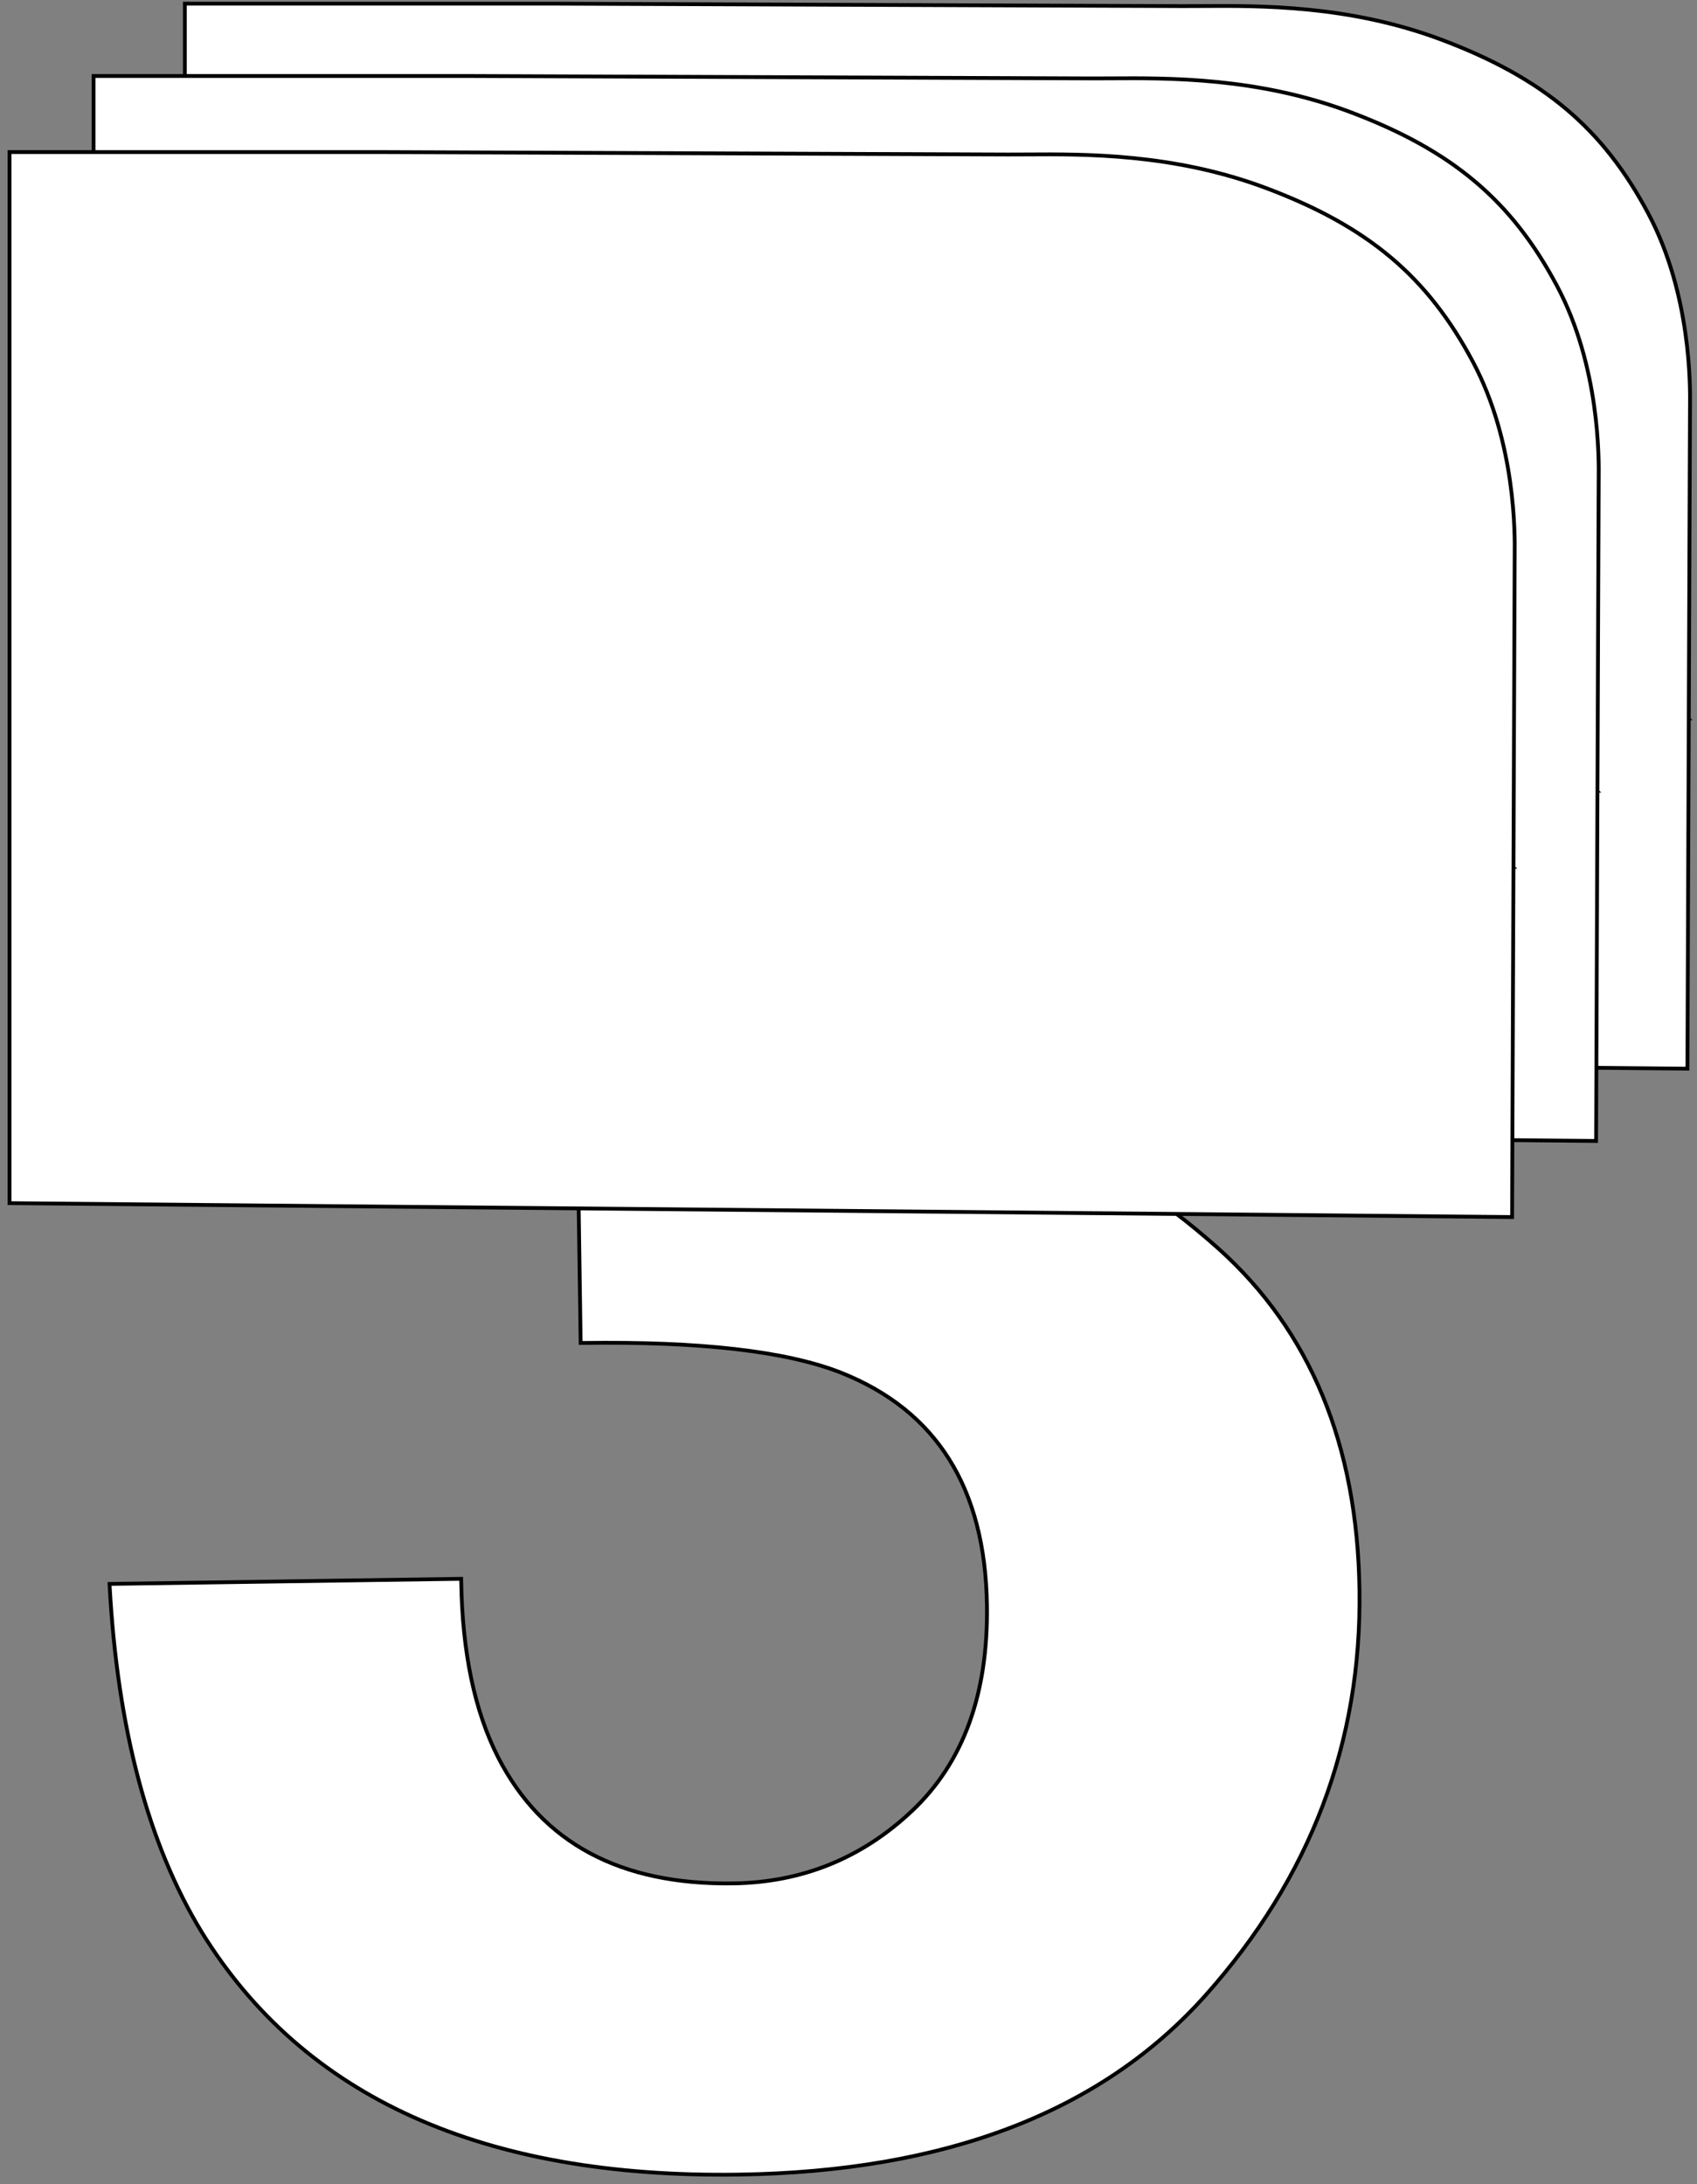
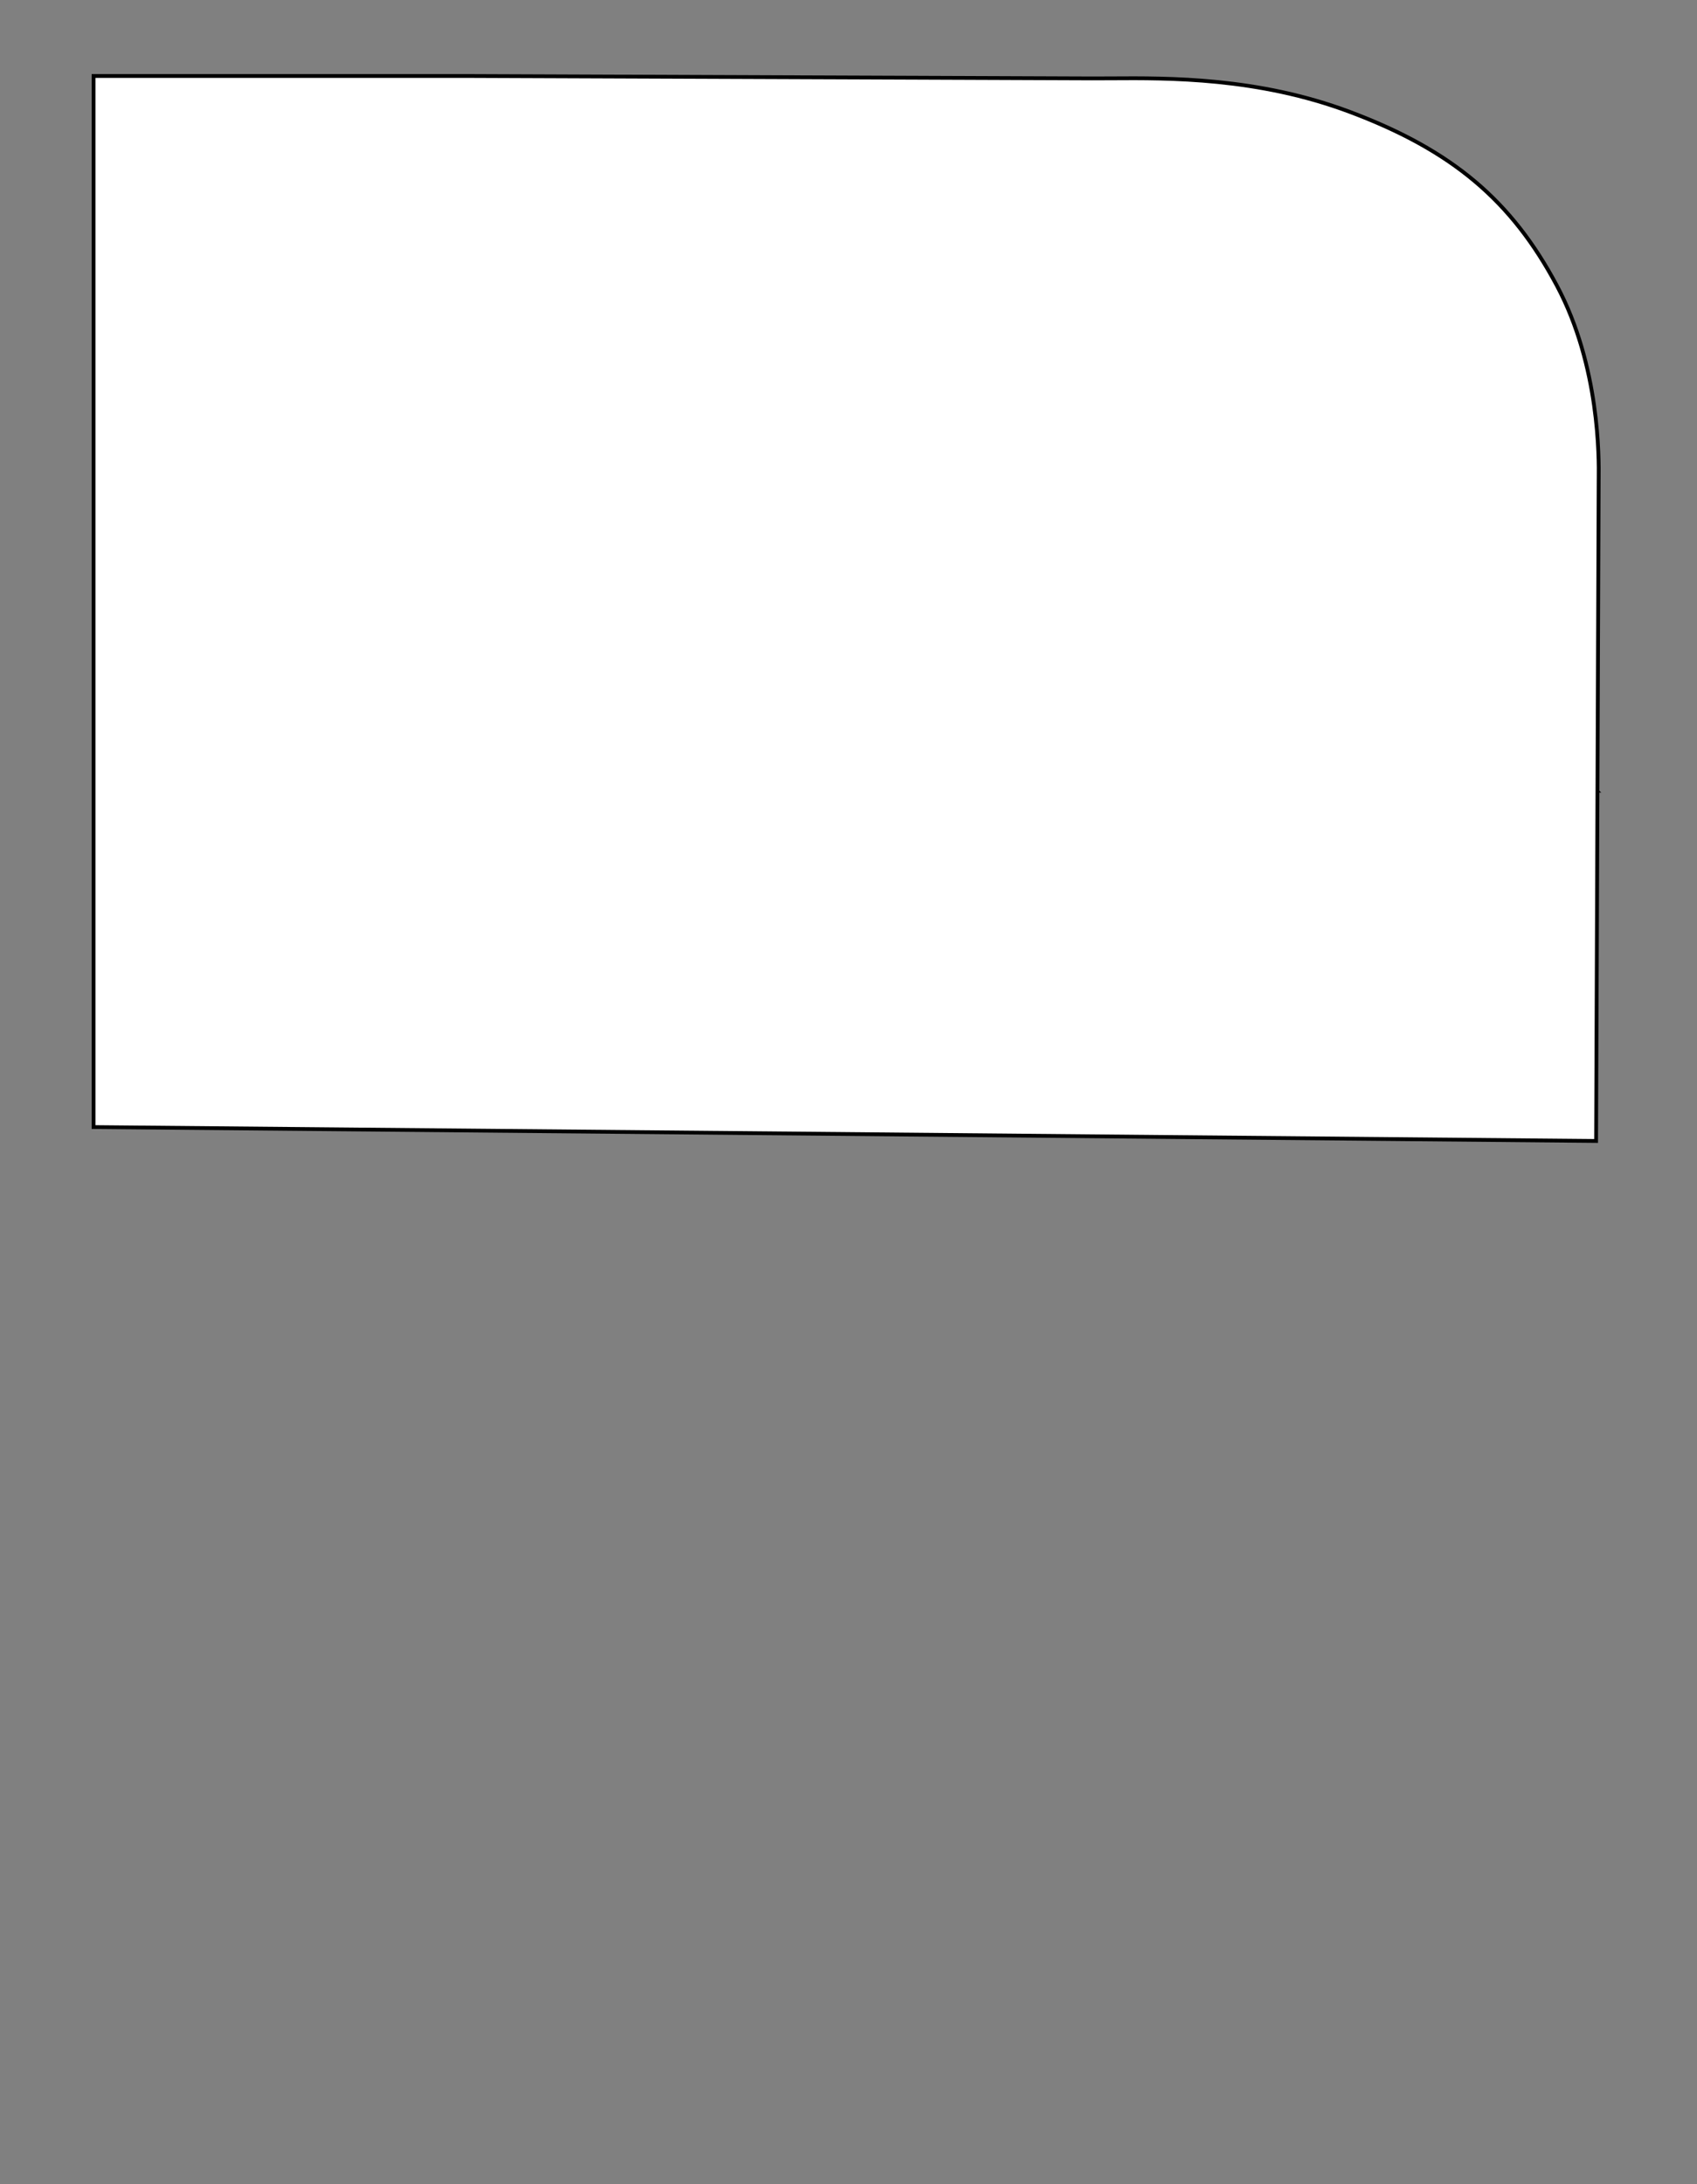
<svg xmlns="http://www.w3.org/2000/svg" width="446" height="574" viewBox="0 0 446 574" fill="none">
  <rect x="0" y="0" width="446" height="574" fill="#808080" stroke="none" />
-   <path d="M241.116 0.833C241.114 1.333 241.114 1.333 241.115 1.333L241.117 1.333L241.12 1.333L241.124 1.333L241.13 1.334L241.137 1.334L241.145 1.334L241.154 1.334L241.165 1.334L241.177 1.334L241.19 1.334L241.204 1.334L241.22 1.334L241.236 1.334L241.254 1.334L241.273 1.334L241.294 1.334L241.315 1.334L241.338 1.334L241.362 1.334L241.387 1.335L241.413 1.335L241.44 1.335L241.469 1.335L241.498 1.335L241.529 1.335L241.561 1.335L241.594 1.335L241.629 1.335L241.664 1.336L241.701 1.336L241.738 1.336L241.777 1.336L241.817 1.336L241.858 1.336L241.901 1.337L241.944 1.337L241.988 1.337L242.034 1.337L242.08 1.337L242.128 1.337L242.177 1.338L242.227 1.338L242.278 1.338L242.33 1.338L242.383 1.338L242.437 1.339L242.492 1.339L242.549 1.339L242.606 1.339L242.664 1.339L242.724 1.34L242.784 1.34L242.846 1.34L242.908 1.34L242.972 1.341L243.037 1.341L243.102 1.341L243.169 1.341L243.237 1.342L243.305 1.342L243.375 1.342L243.446 1.343L243.517 1.343L243.59 1.343L243.664 1.343L243.738 1.344L243.814 1.344L243.89 1.344L243.968 1.345L244.046 1.345L244.126 1.345L244.206 1.345L244.288 1.346L244.37 1.346L244.453 1.346L244.537 1.347L244.623 1.347L244.709 1.347L244.796 1.348L244.884 1.348L244.972 1.348L245.062 1.349L245.153 1.349L245.244 1.349L245.337 1.35L245.43 1.35L245.524 1.351L245.62 1.351L245.716 1.351L245.812 1.352L245.91 1.352L246.009 1.352L246.108 1.353L246.209 1.353L246.31 1.354L246.412 1.354L246.515 1.354L246.619 1.355L246.723 1.355L246.829 1.356L246.935 1.356L247.042 1.356L247.15 1.357L247.259 1.357L247.368 1.358L247.479 1.358L247.59 1.359L247.702 1.359L247.815 1.359L247.928 1.36L248.043 1.36L248.158 1.361L248.274 1.361L248.39 1.362L248.508 1.362L248.626 1.363L248.745 1.363L248.865 1.364L248.985 1.364L249.107 1.365L249.229 1.365L249.351 1.365L249.475 1.366L249.599 1.366L249.724 1.367L249.85 1.367L249.976 1.368L250.103 1.368L250.231 1.369L250.36 1.369L250.489 1.37L250.619 1.37L250.749 1.371L250.881 1.371L251.013 1.372L251.145 1.372L251.279 1.373L251.413 1.373L251.547 1.374L251.683 1.375L251.819 1.375L251.956 1.376L252.093 1.376L252.231 1.377L252.369 1.377L252.509 1.378L252.649 1.378L252.789 1.379L252.93 1.379L253.072 1.38L253.214 1.38L253.357 1.381L253.501 1.382L253.645 1.382L253.79 1.383L253.935 1.383L254.081 1.384L254.228 1.384L254.375 1.385L254.523 1.386L254.671 1.386L254.82 1.387L254.97 1.387L255.12 1.388L255.27 1.388L255.421 1.389L255.573 1.39L255.725 1.39L255.878 1.391L256.031 1.391L256.185 1.392L256.339 1.393L256.494 1.393L256.65 1.394L256.806 1.394L256.962 1.395L257.119 1.396L257.276 1.396L257.434 1.397L257.593 1.397L257.752 1.398L257.911 1.399L258.071 1.399L258.231 1.4L258.392 1.401L258.553 1.401L258.715 1.402L258.877 1.402L259.04 1.403L259.203 1.404L259.366 1.404L259.53 1.405L259.695 1.406L259.86 1.406L260.025 1.407L260.191 1.408L260.357 1.408L260.523 1.409L260.69 1.409L260.858 1.41L261.025 1.411L261.194 1.411L261.362 1.412L261.531 1.413L261.7 1.413L261.87 1.414L262.04 1.415L262.211 1.415L262.381 1.416L262.553 1.417L262.724 1.417L262.896 1.418L263.068 1.419L263.241 1.419L263.414 1.42L263.587 1.421L263.761 1.421L263.935 1.422L264.109 1.423L264.284 1.423L264.459 1.424L264.634 1.425L264.809 1.425L264.985 1.426L265.161 1.427L265.338 1.428L265.514 1.428L265.691 1.429L265.869 1.43L266.046 1.43L266.224 1.431L266.402 1.432L266.581 1.432L266.759 1.433L266.938 1.434L267.117 1.434L267.297 1.435L267.476 1.436L267.656 1.437L267.836 1.437L268.017 1.438L268.197 1.439L268.378 1.439L268.559 1.44L268.74 1.441L268.922 1.441L269.103 1.442L269.285 1.443L269.467 1.444L269.649 1.444L269.832 1.445L270.014 1.446L270.197 1.446L270.38 1.447L270.563 1.448L270.746 1.449L270.93 1.449L271.113 1.45L271.297 1.451L271.481 1.451L271.665 1.452L271.849 1.453L272.034 1.454L272.218 1.454L272.403 1.455L272.587 1.456L272.772 1.456L272.957 1.457L273.142 1.458L273.327 1.459L273.513 1.459L273.698 1.46L273.884 1.461L274.069 1.461L274.255 1.462L274.44 1.463L274.626 1.464L274.812 1.464L274.998 1.465L275.184 1.466L275.37 1.466L275.556 1.467L275.742 1.468L275.929 1.469L276.115 1.469L276.301 1.47L276.487 1.471L276.674 1.472L276.86 1.472L277.046 1.473L277.233 1.474L277.419 1.474L277.606 1.475L277.792 1.476L277.979 1.477L278.165 1.477L278.351 1.478L278.538 1.479L278.724 1.48L278.911 1.48L279.097 1.481L279.283 1.482L279.469 1.482L279.656 1.483L279.842 1.484L280.028 1.485L280.214 1.485L280.4 1.486L280.586 1.487L280.772 1.487L280.958 1.488L281.144 1.489L281.329 1.49L281.515 1.49L281.7 1.491L281.886 1.492L282.071 1.492L282.256 1.493L282.441 1.494L282.626 1.495L282.811 1.495L282.996 1.496L283.181 1.497L283.365 1.498L283.55 1.498L283.734 1.499L283.918 1.5L284.102 1.5L284.286 1.501L284.47 1.502L284.653 1.503L284.837 1.503L285.02 1.504L285.203 1.505L285.386 1.505L285.568 1.506L285.751 1.507L285.933 1.508L286.115 1.508L286.297 1.509L286.479 1.51L286.661 1.51L286.842 1.511L287.023 1.512L287.204 1.512L287.385 1.513L287.565 1.514L287.745 1.515L287.925 1.515L288.105 1.516L288.285 1.517L288.464 1.517L288.643 1.518L288.822 1.519L289 1.519L289.179 1.52L289.357 1.521L289.534 1.521L289.712 1.522L289.889 1.523L290.066 1.524L290.242 1.524L290.419 1.525L290.595 1.526L290.77 1.526L290.946 1.527L291.121 1.528L291.296 1.528L291.47 1.529L291.644 1.53L291.818 1.53L291.992 1.531L292.165 1.532L292.337 1.532L292.51 1.533L292.682 1.534L292.854 1.534L293.025 1.535L293.196 1.536L293.367 1.536L293.537 1.537L293.707 1.538L293.877 1.538L294.046 1.539L294.215 1.54L294.383 1.54L294.551 1.541L294.719 1.542L294.886 1.542L295.053 1.543L295.219 1.544L295.385 1.544L295.55 1.545L295.715 1.545L295.88 1.546L296.044 1.547L296.208 1.547L296.372 1.548L296.534 1.549L296.697 1.549L296.859 1.55L297.02 1.551L297.181 1.551L297.342 1.552L297.502 1.552L297.662 1.553L297.821 1.554L297.98 1.554L298.138 1.555L298.296 1.556L298.453 1.556L298.61 1.557L298.766 1.557L298.921 1.558L299.077 1.559L299.231 1.559L299.385 1.56L299.539 1.56L299.692 1.561L299.845 1.562L299.997 1.562L300.148 1.563L300.299 1.563L300.449 1.564L300.599 1.564L300.748 1.565L300.897 1.566L301.045 1.566L301.192 1.567L301.339 1.567L301.486 1.568L301.631 1.568L301.777 1.569L301.921 1.57L302.065 1.57L302.208 1.571L302.351 1.571L302.493 1.572L302.635 1.572L302.776 1.573L302.916 1.573L303.055 1.574L303.194 1.575L303.333 1.575L303.471 1.576L303.608 1.576L303.744 1.577L303.88 1.577L304.015 1.578L304.149 1.578L304.283 1.579L304.416 1.579L304.548 1.58L304.68 1.58L304.811 1.581L304.941 1.581L305.071 1.582L305.2 1.582L305.328 1.583L305.456 1.583L305.583 1.584L305.709 1.584L305.834 1.585L305.959 1.585L306.083 1.586L306.206 1.586L306.328 1.587L306.45 1.587L306.571 1.588L306.691 1.588L306.81 1.589L306.929 1.589L307.047 1.589L307.164 1.59L307.28 1.59L307.396 1.591L307.511 1.591L307.625 1.592L307.738 1.592L307.851 1.593L307.962 1.593L308.073 1.593L308.183 1.594L308.292 1.594L308.401 1.595L308.508 1.595L308.615 1.596L308.721 1.596L308.826 1.596L308.93 1.597L309.034 1.597L309.136 1.598L309.238 1.598L309.339 1.598L309.439 1.599L309.538 1.599L309.636 1.6L309.734 1.6L309.83 1.6L309.926 1.601L310.021 1.601L310.114 1.601L310.207 1.602L310.3 1.602L310.391 1.602L310.481 1.603L310.57 1.603L310.659 1.604L310.746 1.604L310.833 1.604L310.919 1.605C312.498 1.611 314.214 1.599 316.052 1.587C331.173 1.487 354.584 1.333 378.731 10.391C405.816 20.55 421.326 33.832 433.173 56.064C444.496 77.315 444.219 101.617 444.162 106.661C444.159 106.892 444.157 107.083 444.156 107.231L443.992 149.514L443.886 176.927L443.851 185.885L443.841 188.388L443.839 189.047L443.838 189.215L443.838 189.258L443.838 189.269L443.838 189.272C443.838 189.272 443.838 189.273 444.338 189.274L443.838 189.273L443.751 211.578L443.482 280.824L48.585 277.172L48.585 0.968L146.984 0.968L182.513 1.106L241.114 1.333L241.116 0.833Z" fill="white" stroke="black" />
  <path d="M217.116 19.834C217.114 20.334 217.114 20.334 217.115 20.334L217.117 20.334L217.12 20.334L217.124 20.334L217.13 20.334L217.137 20.334L217.145 20.334L217.154 20.334L217.165 20.334L217.177 20.334L217.19 20.334L217.204 20.334L217.22 20.334L217.236 20.334L217.254 20.334L217.273 20.334L217.294 20.334L217.315 20.334L217.338 20.334L217.362 20.334L217.387 20.334L217.413 20.335L217.44 20.335L217.469 20.335L217.498 20.335L217.529 20.335L217.561 20.335L217.594 20.335L217.629 20.335L217.664 20.336L217.701 20.336L217.738 20.336L217.777 20.336L217.817 20.336L217.858 20.336L217.901 20.337L217.944 20.337L217.988 20.337L218.034 20.337L218.08 20.337L218.128 20.337L218.177 20.338L218.227 20.338L218.278 20.338L218.33 20.338L218.383 20.338L218.437 20.339L218.492 20.339L218.549 20.339L218.606 20.339L218.664 20.34L218.724 20.34L218.784 20.34L218.846 20.34L218.908 20.34L218.972 20.341L219.037 20.341L219.102 20.341L219.169 20.341L219.237 20.342L219.305 20.342L219.375 20.342L219.446 20.343L219.517 20.343L219.59 20.343L219.664 20.343L219.738 20.344L219.814 20.344L219.89 20.344L219.968 20.345L220.046 20.345L220.126 20.345L220.206 20.346L220.288 20.346L220.37 20.346L220.453 20.346L220.537 20.347L220.623 20.347L220.709 20.347L220.796 20.348L220.884 20.348L220.972 20.348L221.062 20.349L221.153 20.349L221.244 20.349L221.337 20.35L221.43 20.35L221.524 20.351L221.62 20.351L221.716 20.351L221.812 20.352L221.91 20.352L222.009 20.352L222.108 20.353L222.209 20.353L222.31 20.354L222.412 20.354L222.515 20.354L222.619 20.355L222.723 20.355L222.829 20.356L222.935 20.356L223.042 20.357L223.15 20.357L223.259 20.357L223.368 20.358L223.479 20.358L223.59 20.359L223.702 20.359L223.815 20.36L223.928 20.36L224.043 20.36L224.158 20.361L224.274 20.361L224.39 20.362L224.508 20.362L224.626 20.363L224.745 20.363L224.865 20.364L224.985 20.364L225.107 20.364L225.229 20.365L225.351 20.365L225.475 20.366L225.599 20.366L225.724 20.367L225.85 20.367L225.976 20.368L226.103 20.368L226.231 20.369L226.36 20.369L226.489 20.37L226.619 20.37L226.749 20.371L226.881 20.371L227.013 20.372L227.145 20.372L227.279 20.373L227.413 20.373L227.547 20.374L227.683 20.375L227.819 20.375L227.956 20.376L228.093 20.376L228.231 20.377L228.369 20.377L228.509 20.378L228.649 20.378L228.789 20.379L228.93 20.379L229.072 20.38L229.214 20.38L229.357 20.381L229.501 20.382L229.645 20.382L229.79 20.383L229.935 20.383L230.081 20.384L230.228 20.384L230.375 20.385L230.523 20.386L230.671 20.386L230.82 20.387L230.97 20.387L231.12 20.388L231.27 20.388L231.421 20.389L231.573 20.39L231.725 20.39L231.878 20.391L232.031 20.391L232.185 20.392L232.339 20.393L232.494 20.393L232.65 20.394L232.806 20.394L232.962 20.395L233.119 20.396L233.276 20.396L233.434 20.397L233.593 20.397L233.752 20.398L233.911 20.399L234.071 20.399L234.231 20.4L234.392 20.401L234.553 20.401L234.715 20.402L234.877 20.402L235.04 20.403L235.203 20.404L235.366 20.404L235.53 20.405L235.695 20.406L235.86 20.406L236.025 20.407L236.191 20.407L236.357 20.408L236.523 20.409L236.69 20.41L236.858 20.41L237.025 20.411L237.194 20.411L237.362 20.412L237.531 20.413L237.7 20.413L237.87 20.414L238.04 20.415L238.211 20.415L238.381 20.416L238.553 20.417L238.724 20.417L238.896 20.418L239.068 20.419L239.241 20.419L239.414 20.42L239.587 20.421L239.761 20.421L239.935 20.422L240.109 20.423L240.284 20.423L240.459 20.424L240.634 20.425L240.809 20.425L240.985 20.426L241.161 20.427L241.338 20.427L241.514 20.428L241.691 20.429L241.869 20.43L242.046 20.43L242.224 20.431L242.402 20.432L242.581 20.432L242.759 20.433L242.938 20.434L243.117 20.434L243.297 20.435L243.476 20.436L243.656 20.436L243.836 20.437L244.017 20.438L244.197 20.439L244.378 20.439L244.559 20.44L244.74 20.441L244.922 20.441L245.103 20.442L245.285 20.443L245.467 20.444L245.649 20.444L245.832 20.445L246.014 20.446L246.197 20.446L246.38 20.447L246.563 20.448L246.746 20.448L246.93 20.449L247.113 20.45L247.297 20.451L247.481 20.451L247.665 20.452L247.849 20.453L248.034 20.453L248.218 20.454L248.403 20.455L248.587 20.456L248.772 20.456L248.957 20.457L249.142 20.458L249.327 20.459L249.513 20.459L249.698 20.46L249.884 20.461L250.069 20.461L250.255 20.462L250.44 20.463L250.626 20.464L250.812 20.464L250.998 20.465L251.184 20.466L251.37 20.466L251.556 20.467L251.742 20.468L251.929 20.469L252.115 20.469L252.301 20.47L252.487 20.471L252.674 20.471L252.86 20.472L253.046 20.473L253.233 20.474L253.419 20.474L253.606 20.475L253.792 20.476L253.979 20.477L254.165 20.477L254.351 20.478L254.538 20.479L254.724 20.48L254.911 20.48L255.097 20.481L255.283 20.482L255.469 20.482L255.656 20.483L255.842 20.484L256.028 20.485L256.214 20.485L256.4 20.486L256.586 20.487L256.772 20.488L256.958 20.488L257.144 20.489L257.329 20.49L257.515 20.49L257.7 20.491L257.886 20.492L258.071 20.492L258.256 20.493L258.441 20.494L258.626 20.495L258.811 20.495L258.996 20.496L259.181 20.497L259.365 20.497L259.55 20.498L259.734 20.499L259.918 20.5L260.102 20.5L260.286 20.501L260.47 20.502L260.653 20.503L260.837 20.503L261.02 20.504L261.203 20.505L261.386 20.505L261.568 20.506L261.751 20.507L261.933 20.508L262.115 20.508L262.297 20.509L262.479 20.51L262.661 20.51L262.842 20.511L263.023 20.512L263.204 20.512L263.385 20.513L263.565 20.514L263.745 20.515L263.925 20.515L264.105 20.516L264.285 20.517L264.464 20.517L264.643 20.518L264.822 20.519L265 20.519L265.179 20.52L265.357 20.521L265.534 20.521L265.712 20.522L265.889 20.523L266.066 20.523L266.242 20.524L266.419 20.525L266.595 20.526L266.77 20.526L266.946 20.527L267.121 20.528L267.296 20.528L267.47 20.529L267.644 20.53L267.818 20.53L267.992 20.531L268.165 20.532L268.337 20.532L268.51 20.533L268.682 20.534L268.854 20.534L269.025 20.535L269.196 20.536L269.367 20.536L269.537 20.537L269.707 20.538L269.877 20.538L270.046 20.539L270.215 20.54L270.383 20.54L270.551 20.541L270.719 20.542L270.886 20.542L271.053 20.543L271.219 20.544L271.385 20.544L271.55 20.545L271.715 20.546L271.88 20.546L272.044 20.547L272.208 20.547L272.372 20.548L272.534 20.549L272.697 20.549L272.859 20.55L273.02 20.55L273.181 20.551L273.342 20.552L273.502 20.552L273.662 20.553L273.821 20.554L273.98 20.554L274.138 20.555L274.296 20.555L274.453 20.556L274.61 20.557L274.766 20.557L274.921 20.558L275.077 20.558L275.231 20.559L275.385 20.56L275.539 20.56L275.692 20.561L275.845 20.561L275.997 20.562L276.148 20.563L276.299 20.563L276.449 20.564L276.599 20.564L276.748 20.565L276.897 20.566L277.045 20.566L277.192 20.567L277.339 20.567L277.486 20.568L277.631 20.569L277.777 20.569L277.921 20.57L278.065 20.57L278.208 20.571L278.351 20.571L278.493 20.572L278.635 20.572L278.776 20.573L278.916 20.573L279.055 20.574L279.194 20.575L279.333 20.575L279.471 20.576L279.608 20.576L279.744 20.577L279.88 20.577L280.015 20.578L280.149 20.578L280.283 20.579L280.416 20.579L280.548 20.58L280.68 20.58L280.811 20.581L280.941 20.581L281.071 20.582L281.2 20.582L281.328 20.583L281.456 20.583L281.583 20.584L281.709 20.584L281.834 20.585L281.959 20.585L282.083 20.586L282.206 20.586L282.328 20.587L282.45 20.587L282.571 20.588L282.691 20.588L282.81 20.589L282.929 20.589L283.047 20.59L283.164 20.59L283.28 20.59L283.396 20.591L283.511 20.591L283.625 20.592L283.738 20.592L283.851 20.593L283.962 20.593L284.073 20.593L284.183 20.594L284.292 20.594L284.401 20.595L284.508 20.595L284.615 20.596L284.721 20.596L284.826 20.596L284.93 20.597L285.034 20.597L285.136 20.598L285.238 20.598L285.339 20.598L285.439 20.599L285.538 20.599L285.636 20.599L285.734 20.6L285.83 20.6L285.926 20.601L286.021 20.601L286.114 20.601L286.207 20.602L286.3 20.602L286.391 20.602L286.481 20.603L286.57 20.603L286.659 20.604L286.746 20.604L286.833 20.604L286.919 20.605C288.498 20.611 290.214 20.599 292.052 20.587C307.173 20.487 330.584 20.333 354.731 29.391C381.816 39.55 397.326 52.832 409.173 75.064C420.496 96.315 420.219 120.617 420.162 125.661C420.159 125.892 420.157 126.083 420.156 126.231L419.992 168.514L419.886 195.927L419.851 204.885L419.841 207.388L419.839 208.047L419.838 208.215L419.838 208.258L419.838 208.269L419.838 208.272C419.838 208.272 419.838 208.273 420.338 208.274L419.838 208.273L419.751 230.578L419.482 299.824L24.585 296.172L24.585 19.968L122.984 19.968L158.513 20.106L217.114 20.334L217.116 19.834Z" fill="white" stroke="black" />
-   <path d="M136.666 182.321L136.669 182.317C146.578 168.443 162.409 161.308 184.276 160.991C203.323 160.715 218.055 166.112 228.545 177.121L228.548 177.125C239.272 188.149 244.779 202.592 245.038 220.5C245.239 234.33 242.832 245.833 237.849 255.037C232.87 264.233 225.302 271.164 215.123 275.829L215.118 275.831C203.331 281.382 182.359 284.619 152.12 285.492L151.627 285.506L151.634 285.999L152.597 352.409L152.604 352.909L153.104 352.902C183.991 352.454 206.584 355.058 220.936 360.673C233.546 365.665 243.035 373.249 249.432 383.419C255.832 393.594 259.16 406.393 259.384 421.844C259.722 445.181 253.16 463.145 239.76 475.811C226.539 488.291 210.863 494.658 192.709 494.921C177.865 495.137 165.318 492.481 155.046 486.983C144.778 481.487 136.753 473.134 130.973 461.905C124.746 449.712 121.482 434.212 121.209 415.381L121.202 414.881L120.702 414.888L29.306 416.213L28.785 416.221L28.814 416.741C30.884 454.316 38.954 484.678 53.056 507.794L53.058 507.797C79.925 551.237 127.008 572.415 194.144 571.442C248.638 570.652 289.593 554.944 316.913 524.24C344.407 493.363 357.872 457.882 357.291 417.82C356.739 379.727 344.403 349.807 320.244 328.121L320.242 328.12C312.18 320.952 305.055 315.577 298.869 312.007C293.696 309.022 289.146 307.279 285.234 306.828C295.851 302.129 306.006 294.059 315.704 282.647L315.705 282.645C332.052 263.205 340.015 239.526 339.611 211.64C339.039 172.223 324.601 141.028 296.285 118.108C268.197 94.979 231.454 83.766 186.105 84.423C161.696 84.777 141.115 88.01 124.375 94.138C107.646 100.262 93.239 108.969 81.161 120.264L81.16 120.264L81.151 120.273C65.014 136.178 53.25 153.445 45.873 172.075L45.867 172.09L45.862 172.105C38.97 193.309 35.26 215.661 34.728 239.159L34.716 239.678L35.235 239.67L122.061 238.412L122.57 238.404L122.554 237.895C121.784 214.754 126.507 196.246 136.666 182.321Z" fill="white" stroke="black" />
-   <path d="M195.04 39.829C195.038 40.329 195.038 40.329 195.038 40.329L195.04 40.329L195.044 40.329L195.048 40.329L195.054 40.329L195.06 40.329L195.069 40.329L195.078 40.329L195.089 40.329L195.1 40.329L195.113 40.329L195.128 40.329L195.143 40.33L195.16 40.33L195.178 40.33L195.197 40.33L195.217 40.33L195.239 40.33L195.261 40.33L195.285 40.33L195.31 40.33L195.336 40.33L195.364 40.33L195.392 40.33L195.422 40.331L195.453 40.331L195.485 40.331L195.518 40.331L195.552 40.331L195.588 40.331L195.624 40.331L195.662 40.331L195.701 40.332L195.741 40.332L195.782 40.332L195.824 40.332L195.867 40.332L195.912 40.333L195.957 40.333L196.004 40.333L196.052 40.333L196.1 40.333L196.15 40.333L196.201 40.334L196.253 40.334L196.306 40.334L196.361 40.334L196.416 40.334L196.472 40.335L196.53 40.335L196.588 40.335L196.647 40.335L196.708 40.336L196.769 40.336L196.832 40.336L196.896 40.336L196.96 40.337L197.026 40.337L197.092 40.337L197.16 40.337L197.229 40.338L197.298 40.338L197.369 40.338L197.441 40.338L197.513 40.339L197.587 40.339L197.662 40.339L197.737 40.34L197.814 40.34L197.891 40.34L197.97 40.34L198.049 40.341L198.13 40.341L198.211 40.341L198.294 40.342L198.377 40.342L198.461 40.342L198.546 40.343L198.632 40.343L198.719 40.343L198.807 40.344L198.896 40.344L198.986 40.344L199.076 40.345L199.168 40.345L199.26 40.346L199.354 40.346L199.448 40.346L199.543 40.347L199.639 40.347L199.736 40.347L199.834 40.348L199.932 40.348L200.032 40.349L200.132 40.349L200.234 40.349L200.336 40.35L200.439 40.35L200.542 40.35L200.647 40.351L200.752 40.351L200.859 40.352L200.966 40.352L201.074 40.352L201.182 40.353L201.292 40.353L201.402 40.354L201.514 40.354L201.626 40.355L201.738 40.355L201.852 40.355L201.966 40.356L202.081 40.356L202.197 40.357L202.314 40.357L202.432 40.358L202.55 40.358L202.669 40.359L202.789 40.359L202.909 40.36L203.03 40.36L203.152 40.361L203.275 40.361L203.399 40.361L203.523 40.362L203.648 40.362L203.773 40.363L203.9 40.364L204.027 40.364L204.155 40.364L204.283 40.365L204.412 40.365L204.542 40.366L204.673 40.367L204.804 40.367L204.936 40.367L205.069 40.368L205.202 40.368L205.336 40.369L205.471 40.37L205.606 40.37L205.742 40.371L205.879 40.371L206.016 40.372L206.154 40.372L206.293 40.373L206.432 40.373L206.572 40.374L206.713 40.374L206.854 40.375L206.996 40.376L207.138 40.376L207.281 40.377L207.425 40.377L207.569 40.378L207.714 40.378L207.859 40.379L208.005 40.379L208.152 40.38L208.299 40.381L208.447 40.381L208.595 40.382L208.744 40.382L208.893 40.383L209.043 40.383L209.194 40.384L209.345 40.385L209.497 40.385L209.649 40.386L209.802 40.386L209.955 40.387L210.109 40.388L210.263 40.388L210.418 40.389L210.573 40.389L210.729 40.39L210.886 40.391L211.042 40.391L211.2 40.392L211.358 40.392L211.516 40.393L211.675 40.394L211.835 40.394L211.994 40.395L212.155 40.395L212.316 40.396L212.477 40.397L212.639 40.397L212.801 40.398L212.963 40.399L213.126 40.399L213.29 40.4L213.454 40.401L213.618 40.401L213.783 40.402L213.949 40.403L214.114 40.403L214.28 40.404L214.447 40.404L214.614 40.405L214.781 40.406L214.949 40.406L215.117 40.407L215.286 40.408L215.455 40.408L215.624 40.409L215.794 40.41L215.964 40.41L216.134 40.411L216.305 40.412L216.476 40.412L216.648 40.413L216.82 40.414L216.992 40.414L217.165 40.415L217.337 40.416L217.511 40.416L217.684 40.417L217.858 40.418L218.033 40.418L218.207 40.419L218.382 40.42L218.557 40.42L218.733 40.421L218.909 40.422L219.085 40.422L219.261 40.423L219.438 40.424L219.615 40.425L219.792 40.425L219.97 40.426L220.148 40.427L220.326 40.427L220.504 40.428L220.683 40.429L220.862 40.429L221.041 40.43L221.22 40.431L221.4 40.431L221.58 40.432L221.76 40.433L221.94 40.434L222.121 40.434L222.301 40.435L222.482 40.436L222.664 40.436L222.845 40.437L223.027 40.438L223.209 40.438L223.391 40.439L223.573 40.44L223.755 40.441L223.938 40.441L224.121 40.442L224.304 40.443L224.487 40.443L224.67 40.444L224.853 40.445L225.037 40.446L225.221 40.446L225.405 40.447L225.589 40.448L225.773 40.448L225.957 40.449L226.142 40.45L226.326 40.451L226.511 40.451L226.696 40.452L226.881 40.453L227.066 40.453L227.251 40.454L227.436 40.455L227.622 40.456L227.807 40.456L227.993 40.457L228.178 40.458L228.364 40.459L228.55 40.459L228.736 40.46L228.922 40.461L229.108 40.461L229.294 40.462L229.48 40.463L229.666 40.464L229.852 40.464L230.038 40.465L230.225 40.466L230.411 40.466L230.597 40.467L230.784 40.468L230.97 40.469L231.156 40.469L231.343 40.47L231.529 40.471L231.716 40.471L231.902 40.472L232.089 40.473L232.275 40.474L232.461 40.474L232.648 40.475L232.834 40.476L233.02 40.477L233.207 40.477L233.393 40.478L233.579 40.479L233.765 40.479L233.952 40.48L234.138 40.481L234.324 40.482L234.51 40.482L234.696 40.483L234.881 40.484L235.067 40.484L235.253 40.485L235.438 40.486L235.624 40.487L235.809 40.487L235.995 40.488L236.18 40.489L236.365 40.489L236.55 40.49L236.735 40.491L236.92 40.492L237.104 40.492L237.289 40.493L237.473 40.494L237.658 40.495L237.842 40.495L238.026 40.496L238.21 40.497L238.393 40.497L238.577 40.498L238.76 40.499L238.943 40.5L239.126 40.5L239.309 40.501L239.492 40.502L239.675 40.502L239.857 40.503L240.039 40.504L240.221 40.505L240.403 40.505L240.584 40.506L240.766 40.507L240.947 40.507L241.128 40.508L241.308 40.509L241.489 40.509L241.669 40.51L241.849 40.511L242.029 40.511L242.208 40.512L242.388 40.513L242.567 40.514L242.745 40.514L242.924 40.515L243.102 40.516L243.28 40.516L243.458 40.517L243.635 40.518L243.813 40.519L243.989 40.519L244.166 40.52L244.342 40.52L244.518 40.521L244.694 40.522L244.869 40.523L245.045 40.523L245.219 40.524L245.394 40.525L245.568 40.525L245.742 40.526L245.915 40.527L246.088 40.527L246.261 40.528L246.434 40.529L246.606 40.529L246.777 40.53L246.949 40.531L247.12 40.531L247.29 40.532L247.461 40.533L247.631 40.533L247.8 40.534L247.969 40.535L248.138 40.535L248.307 40.536L248.475 40.537L248.642 40.537L248.809 40.538L248.976 40.538L249.142 40.539L249.308 40.54L249.474 40.54L249.639 40.541L249.804 40.542L249.968 40.542L250.132 40.543L250.295 40.544L250.458 40.544L250.62 40.545L250.782 40.545L250.944 40.546L251.105 40.547L251.266 40.547L251.426 40.548L251.585 40.549L251.745 40.549L251.903 40.55L252.062 40.55L252.219 40.551L252.376 40.552L252.533 40.552L252.689 40.553L252.845 40.553L253 40.554L253.155 40.555L253.309 40.555L253.463 40.556L253.616 40.556L253.768 40.557L253.92 40.558L254.072 40.558L254.222 40.559L254.373 40.559L254.523 40.56L254.672 40.561L254.82 40.561L254.968 40.562L255.116 40.562L255.263 40.563L255.409 40.563L255.555 40.564L255.7 40.565L255.845 40.565L255.989 40.566L256.132 40.566L256.275 40.567L256.417 40.567L256.558 40.568L256.699 40.569L256.839 40.569L256.979 40.57L257.118 40.57L257.256 40.571L257.394 40.571L257.531 40.572L257.668 40.572L257.803 40.573L257.938 40.573L258.073 40.574L258.207 40.574L258.34 40.575L258.472 40.575L258.604 40.576L258.735 40.576L258.865 40.577L258.995 40.577L259.124 40.578L259.252 40.578L259.379 40.579L259.506 40.579L259.632 40.58L259.758 40.58L259.882 40.581L260.006 40.581L260.129 40.582L260.252 40.582L260.373 40.583L260.494 40.583L260.615 40.584L260.734 40.584L260.853 40.585L260.971 40.585L261.088 40.586L261.204 40.586L261.32 40.586L261.434 40.587L261.549 40.587L261.662 40.588L261.774 40.588L261.886 40.589L261.997 40.589L262.107 40.59L262.216 40.59L262.324 40.59L262.432 40.591L262.539 40.591L262.645 40.592L262.75 40.592L262.854 40.592L262.957 40.593L263.06 40.593L263.162 40.594L263.262 40.594L263.362 40.594L263.462 40.595L263.56 40.595L263.657 40.596L263.754 40.596L263.849 40.596L263.944 40.597L264.038 40.597L264.131 40.597L264.223 40.598L264.314 40.598L264.405 40.598L264.494 40.599L264.582 40.599L264.67 40.599L264.756 40.6L264.842 40.6C266.422 40.606 268.137 40.595 269.976 40.583C285.096 40.483 308.507 40.328 332.655 49.386C359.74 59.546 375.25 72.827 387.096 95.06C398.42 116.31 398.143 140.612 398.085 145.656C398.083 145.888 398.081 146.079 398.08 146.227L397.916 188.509L397.809 215.922L397.775 224.881L397.765 227.384L397.762 228.042L397.762 228.211L397.761 228.254L397.761 228.265L397.761 228.267C397.761 228.268 397.761 228.268 398.261 228.27L397.761 228.268L397.675 250.574L397.406 319.82L2.508 316.167L2.508 39.964L100.907 39.964L136.437 40.102L195.038 40.329L195.04 39.829Z" fill="white" stroke="black" />
</svg>